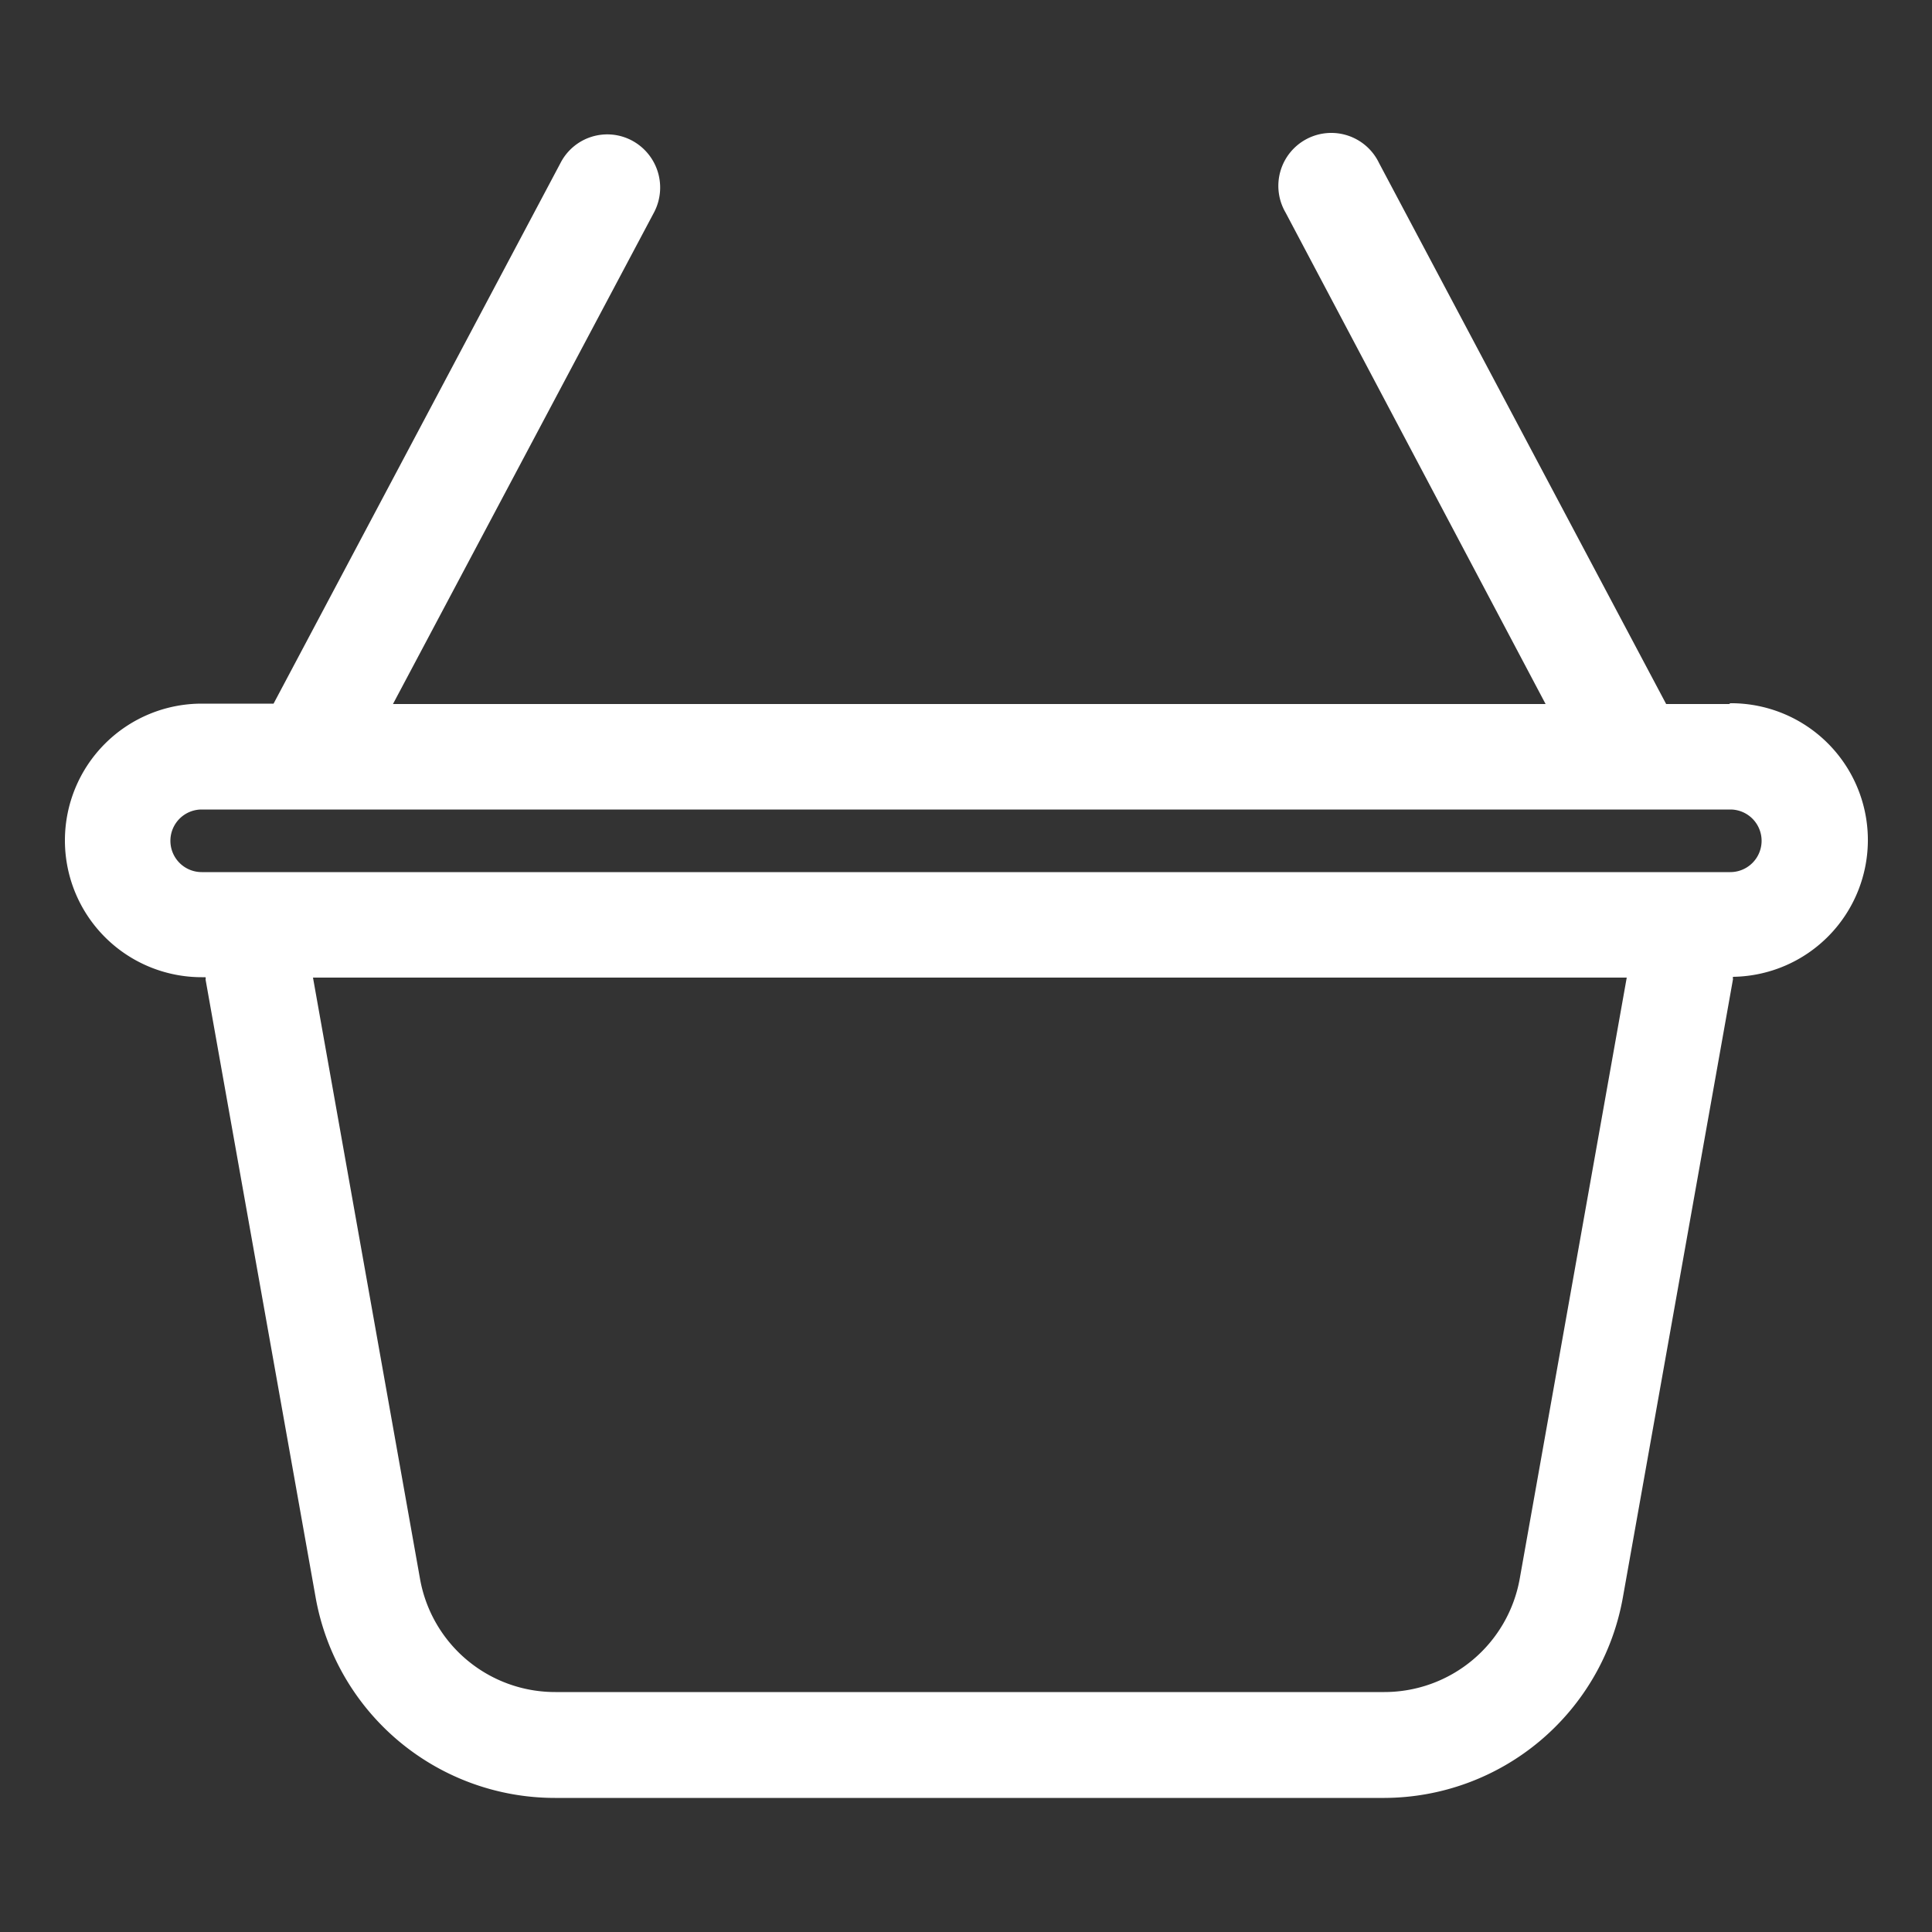
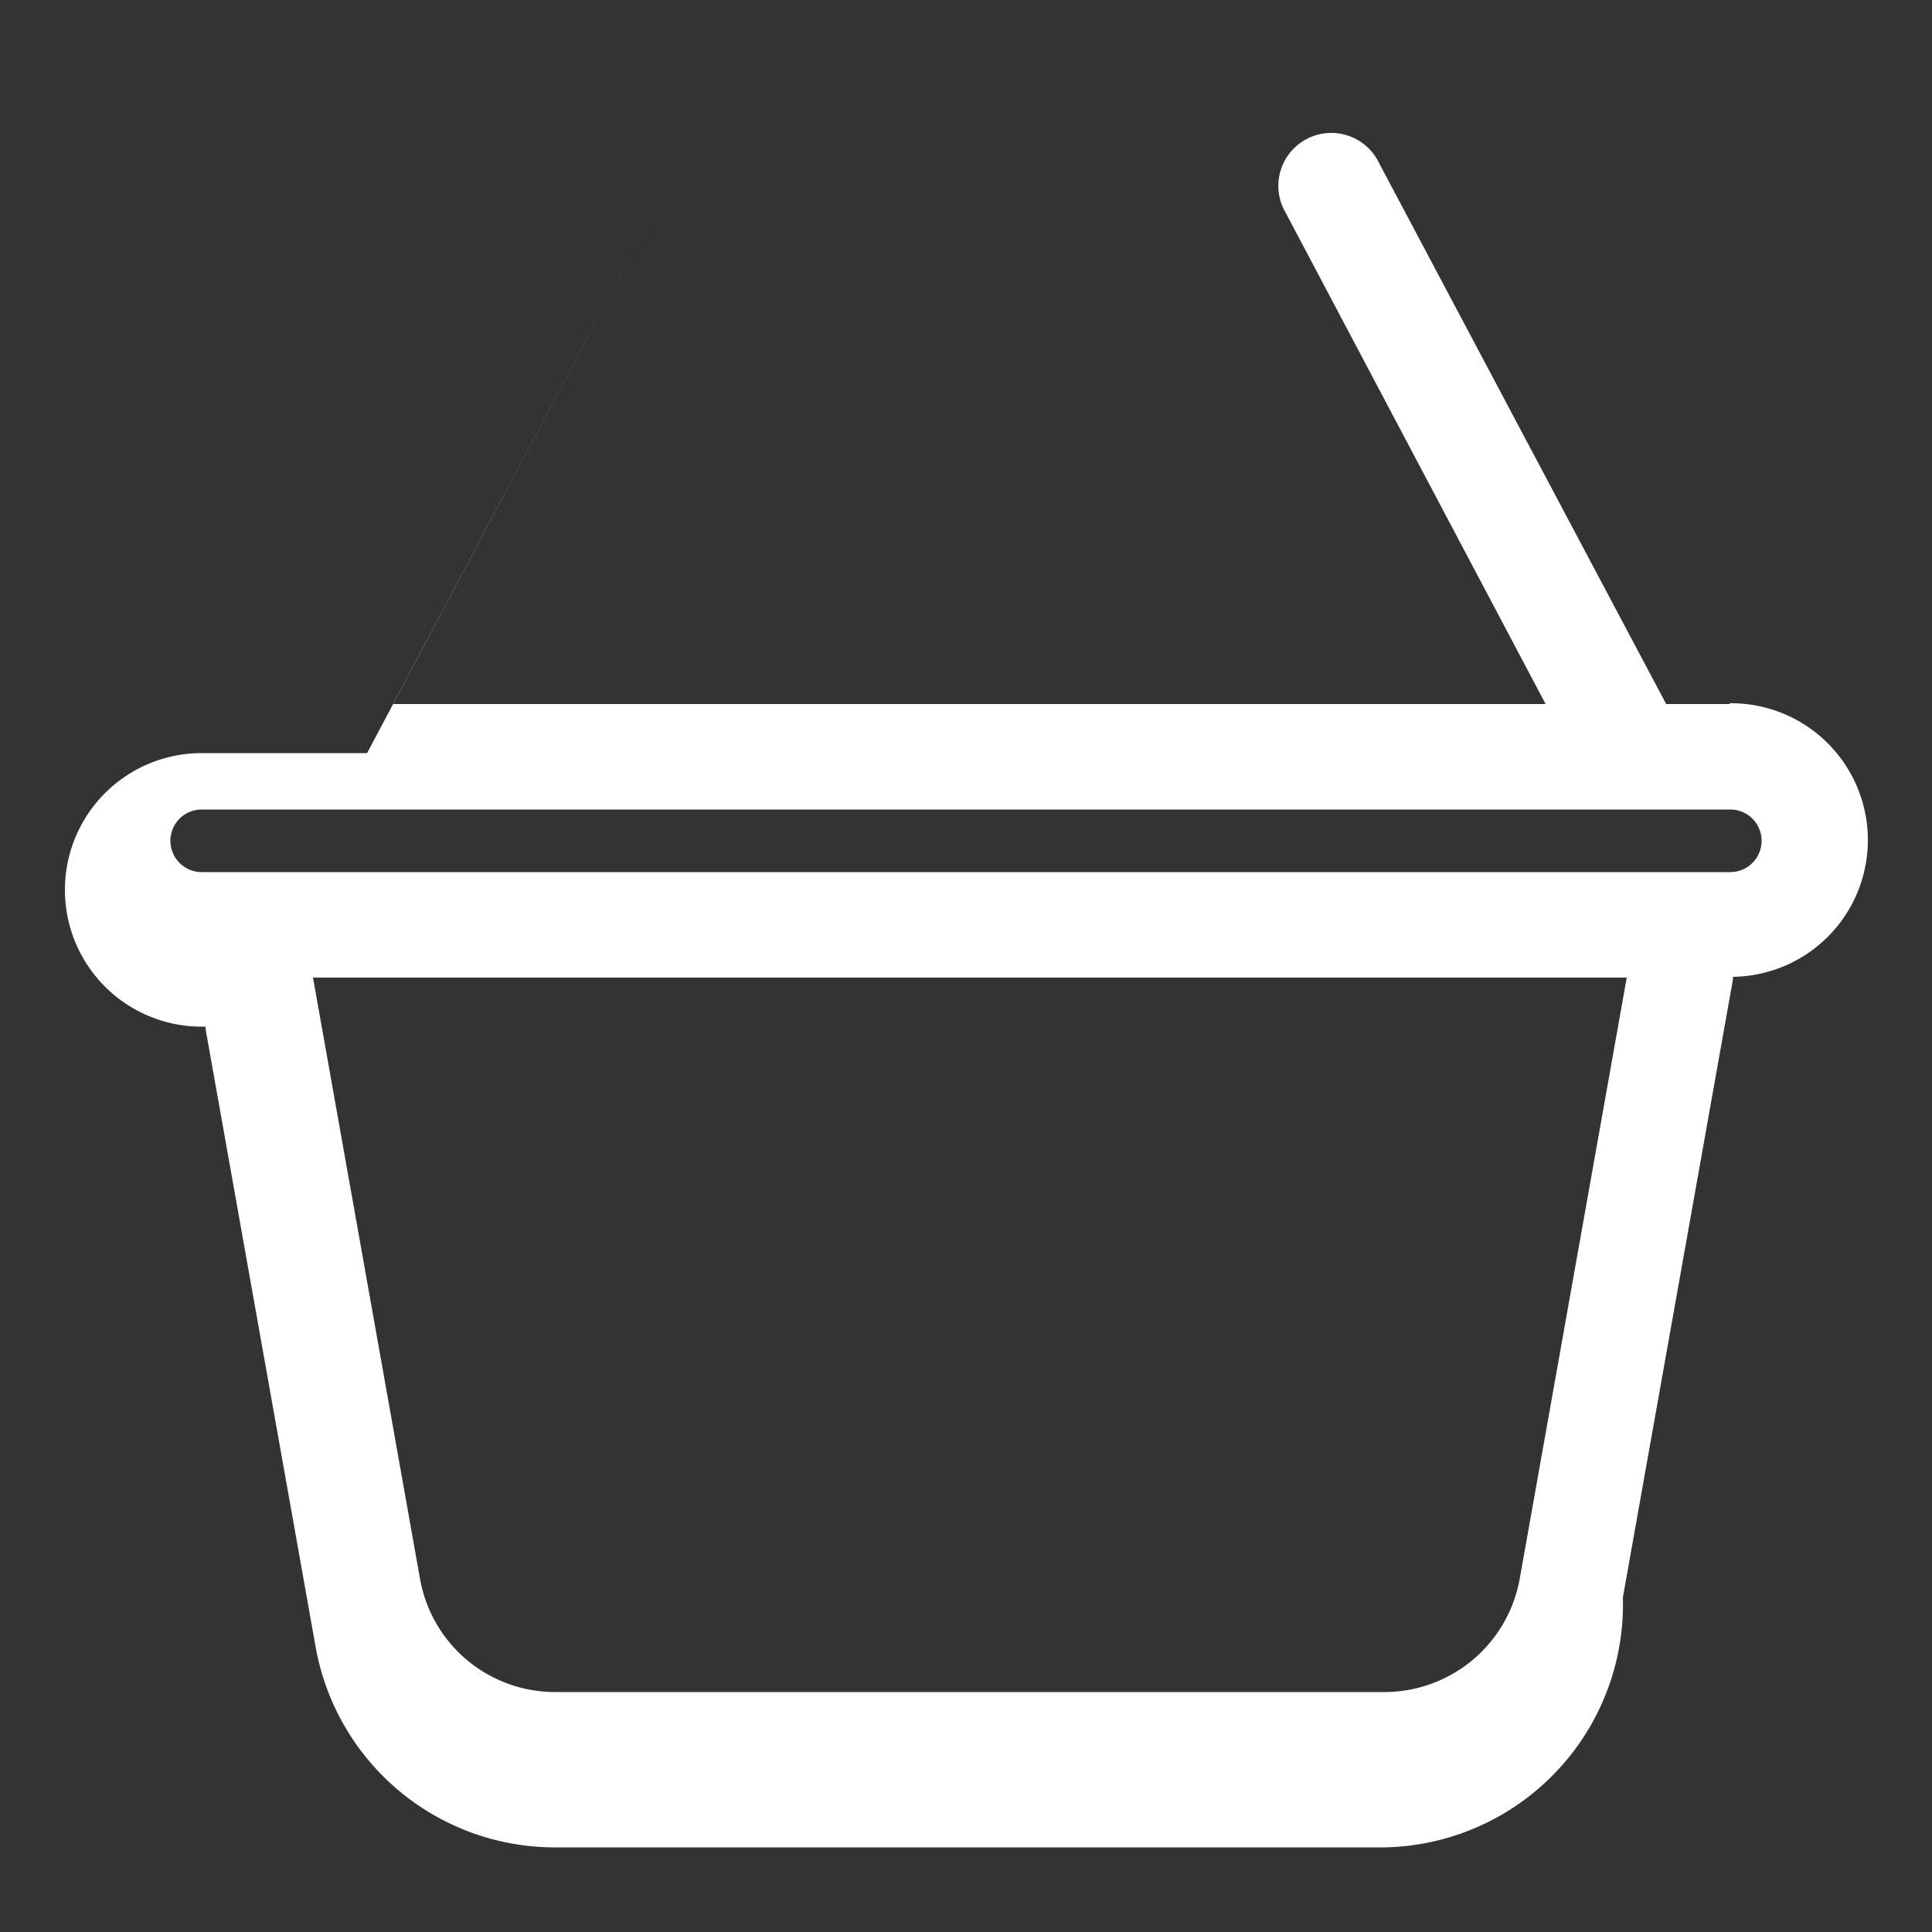
<svg xmlns="http://www.w3.org/2000/svg" id="Layer_1" data-name="Layer 1" viewBox="0 0 50 50">
  <rect x="0" y="0" width="50" height="50" fill="#333333" stroke="none" />
  <defs>
    <style>.cls-1{fill:#fff;}</style>
  </defs>
-   <path class="cls-1" d="M44.78,18.22H43.12l-7.43-14a1.37,1.37,0,1,0-2.42,1.28L40,18.22H10.17L16.93,5.49a1.38,1.38,0,0,0-.57-1.85,1.36,1.36,0,0,0-1.85.57l-7.43,14H5.22a3.54,3.54,0,0,0,0,7.08h.1a.13.13,0,0,1,0,.06l2.85,16a6.29,6.29,0,0,0,6.19,5.18H35.83A6.29,6.29,0,0,0,42,41.34l2.85-16a.13.13,0,0,1,0-.06,3.54,3.54,0,0,0-.1-7.08ZM39.33,40.86a3.56,3.56,0,0,1-3.5,2.93H14.37a3.55,3.55,0,0,1-3.5-2.93L8.1,25.3h34Zm5.45-18.29H5.22a.81.81,0,0,1,0-1.62H44.78a.81.81,0,0,1,0,1.62Z" />
+   <path class="cls-1" d="M44.78,18.22H43.12l-7.43-14a1.37,1.37,0,1,0-2.42,1.28L40,18.22H10.17L16.93,5.49l-7.43,14H5.22a3.54,3.54,0,0,0,0,7.08h.1a.13.13,0,0,1,0,.06l2.85,16a6.29,6.29,0,0,0,6.19,5.18H35.83A6.29,6.29,0,0,0,42,41.34l2.85-16a.13.13,0,0,1,0-.06,3.54,3.54,0,0,0-.1-7.08ZM39.33,40.86a3.56,3.56,0,0,1-3.5,2.93H14.37a3.55,3.55,0,0,1-3.5-2.93L8.1,25.3h34Zm5.45-18.29H5.22a.81.81,0,0,1,0-1.62H44.78a.81.81,0,0,1,0,1.62Z" />
</svg>